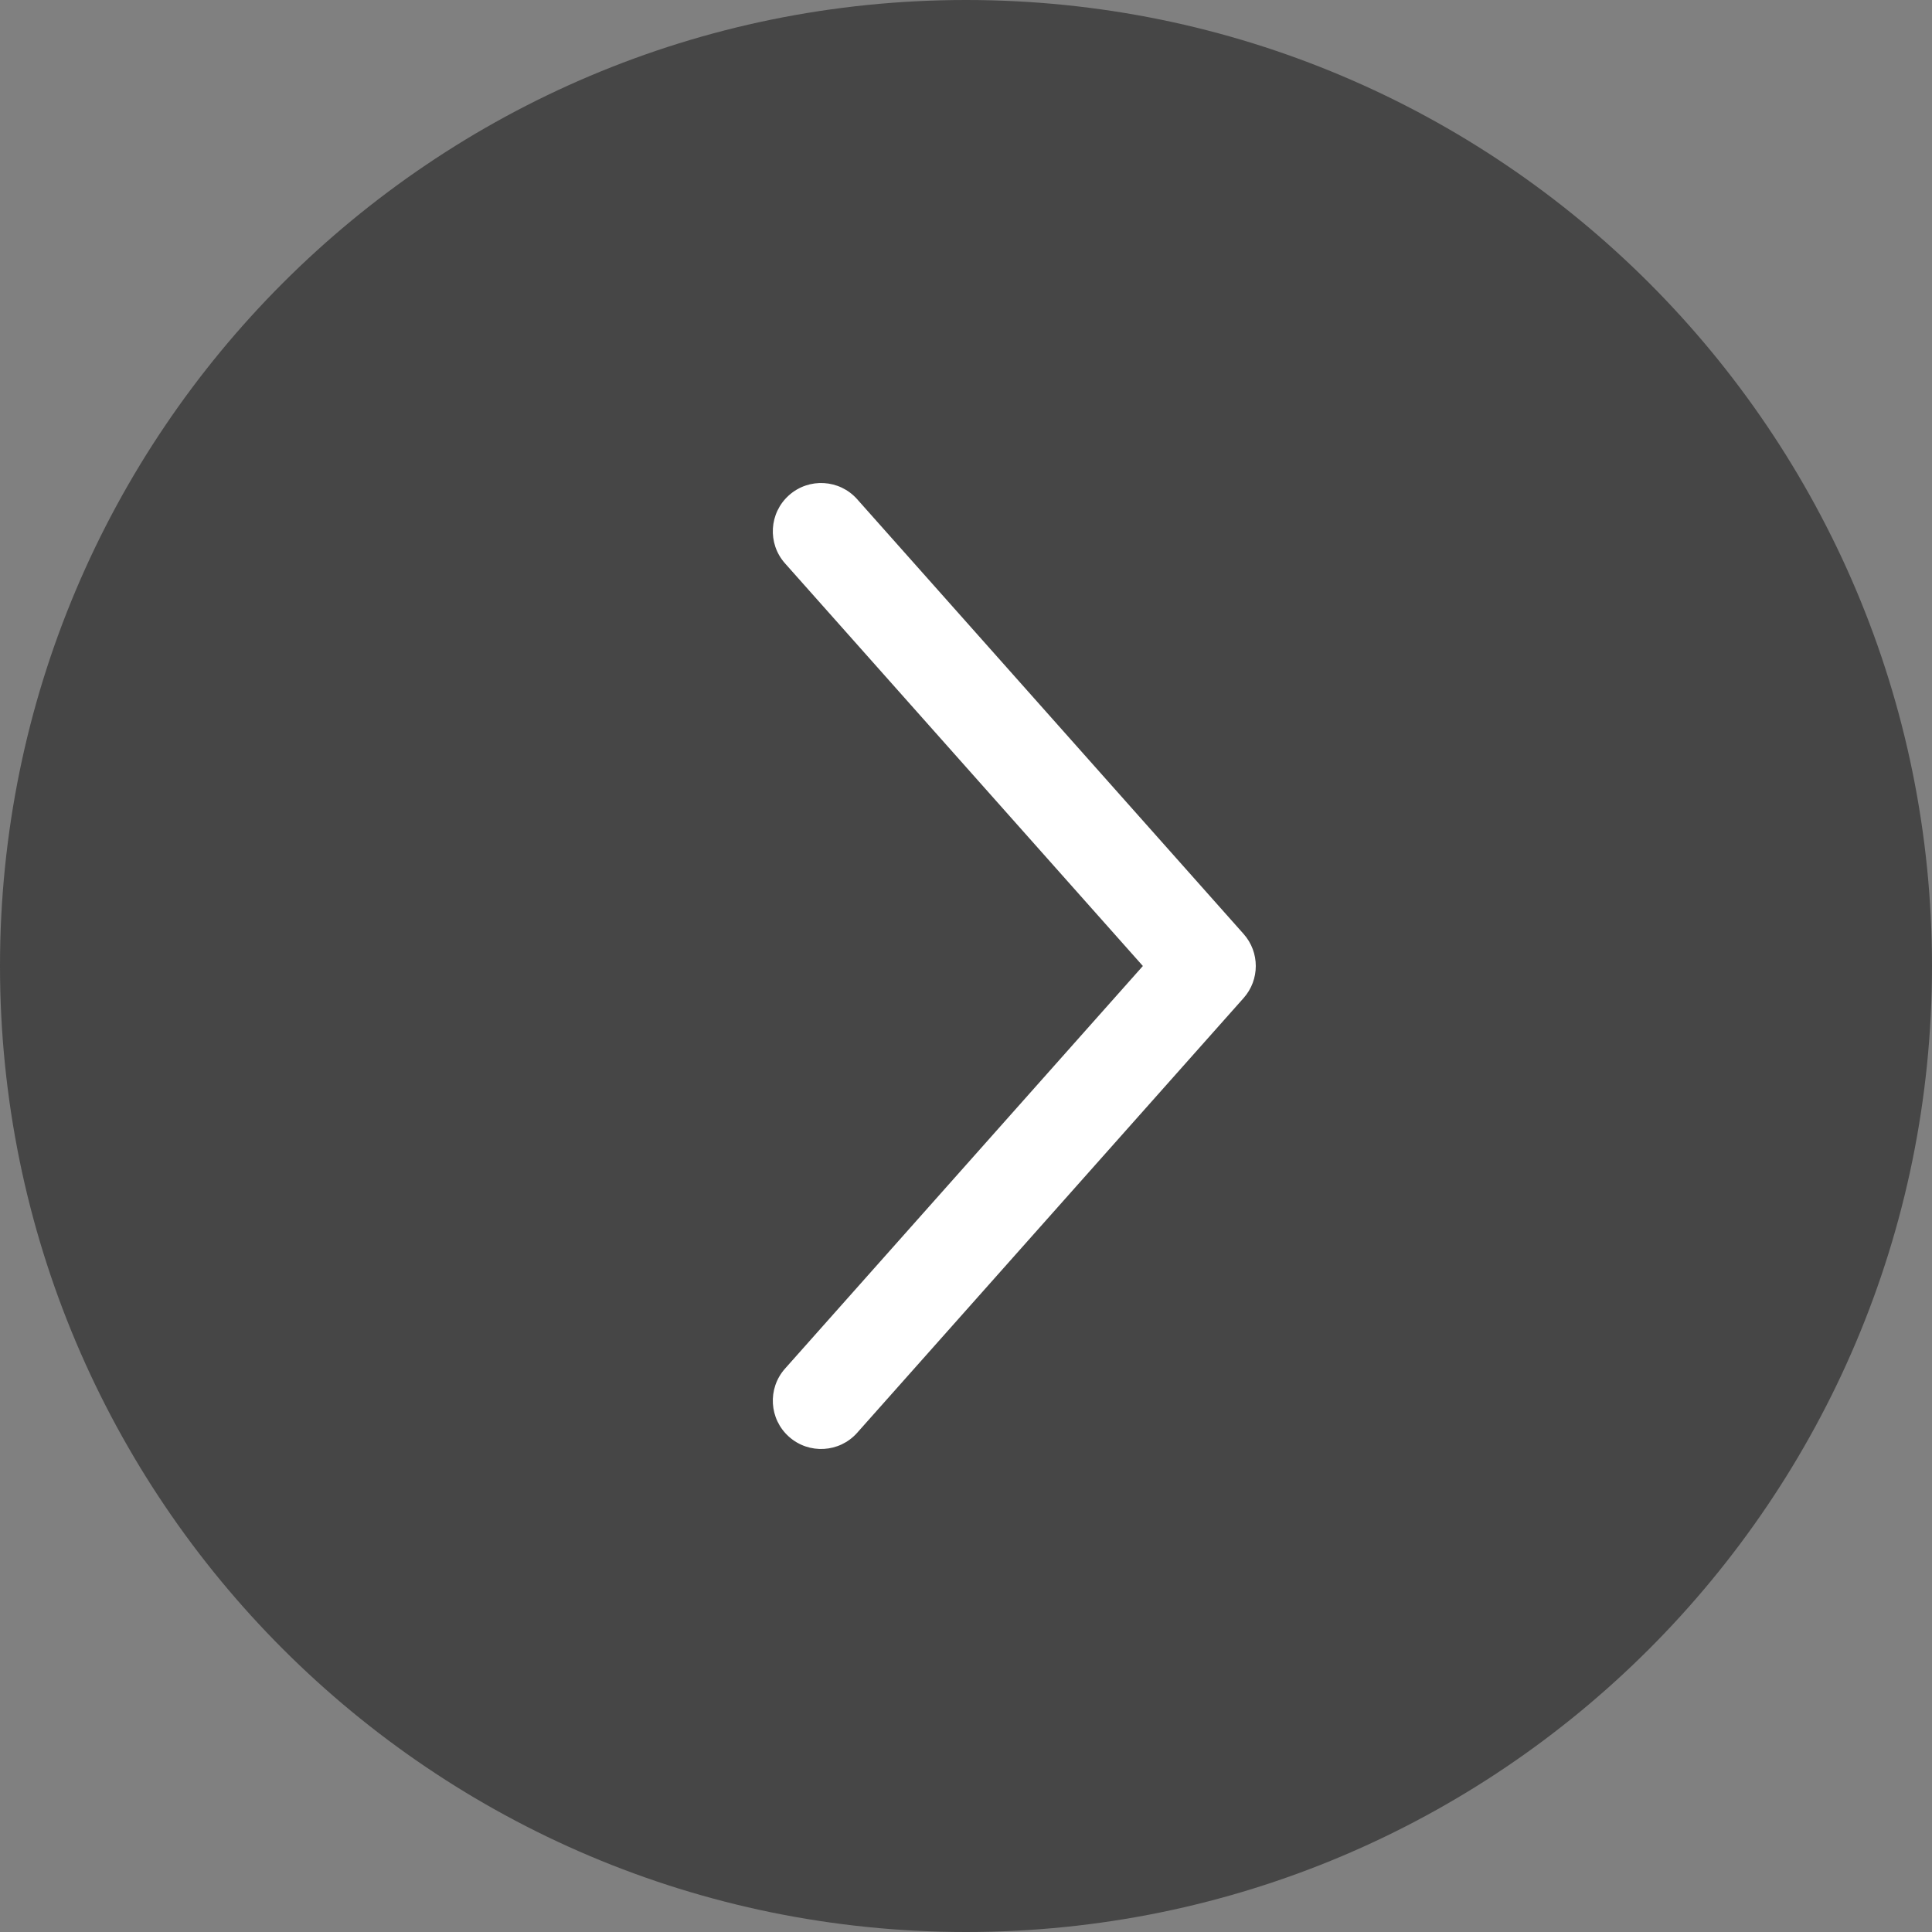
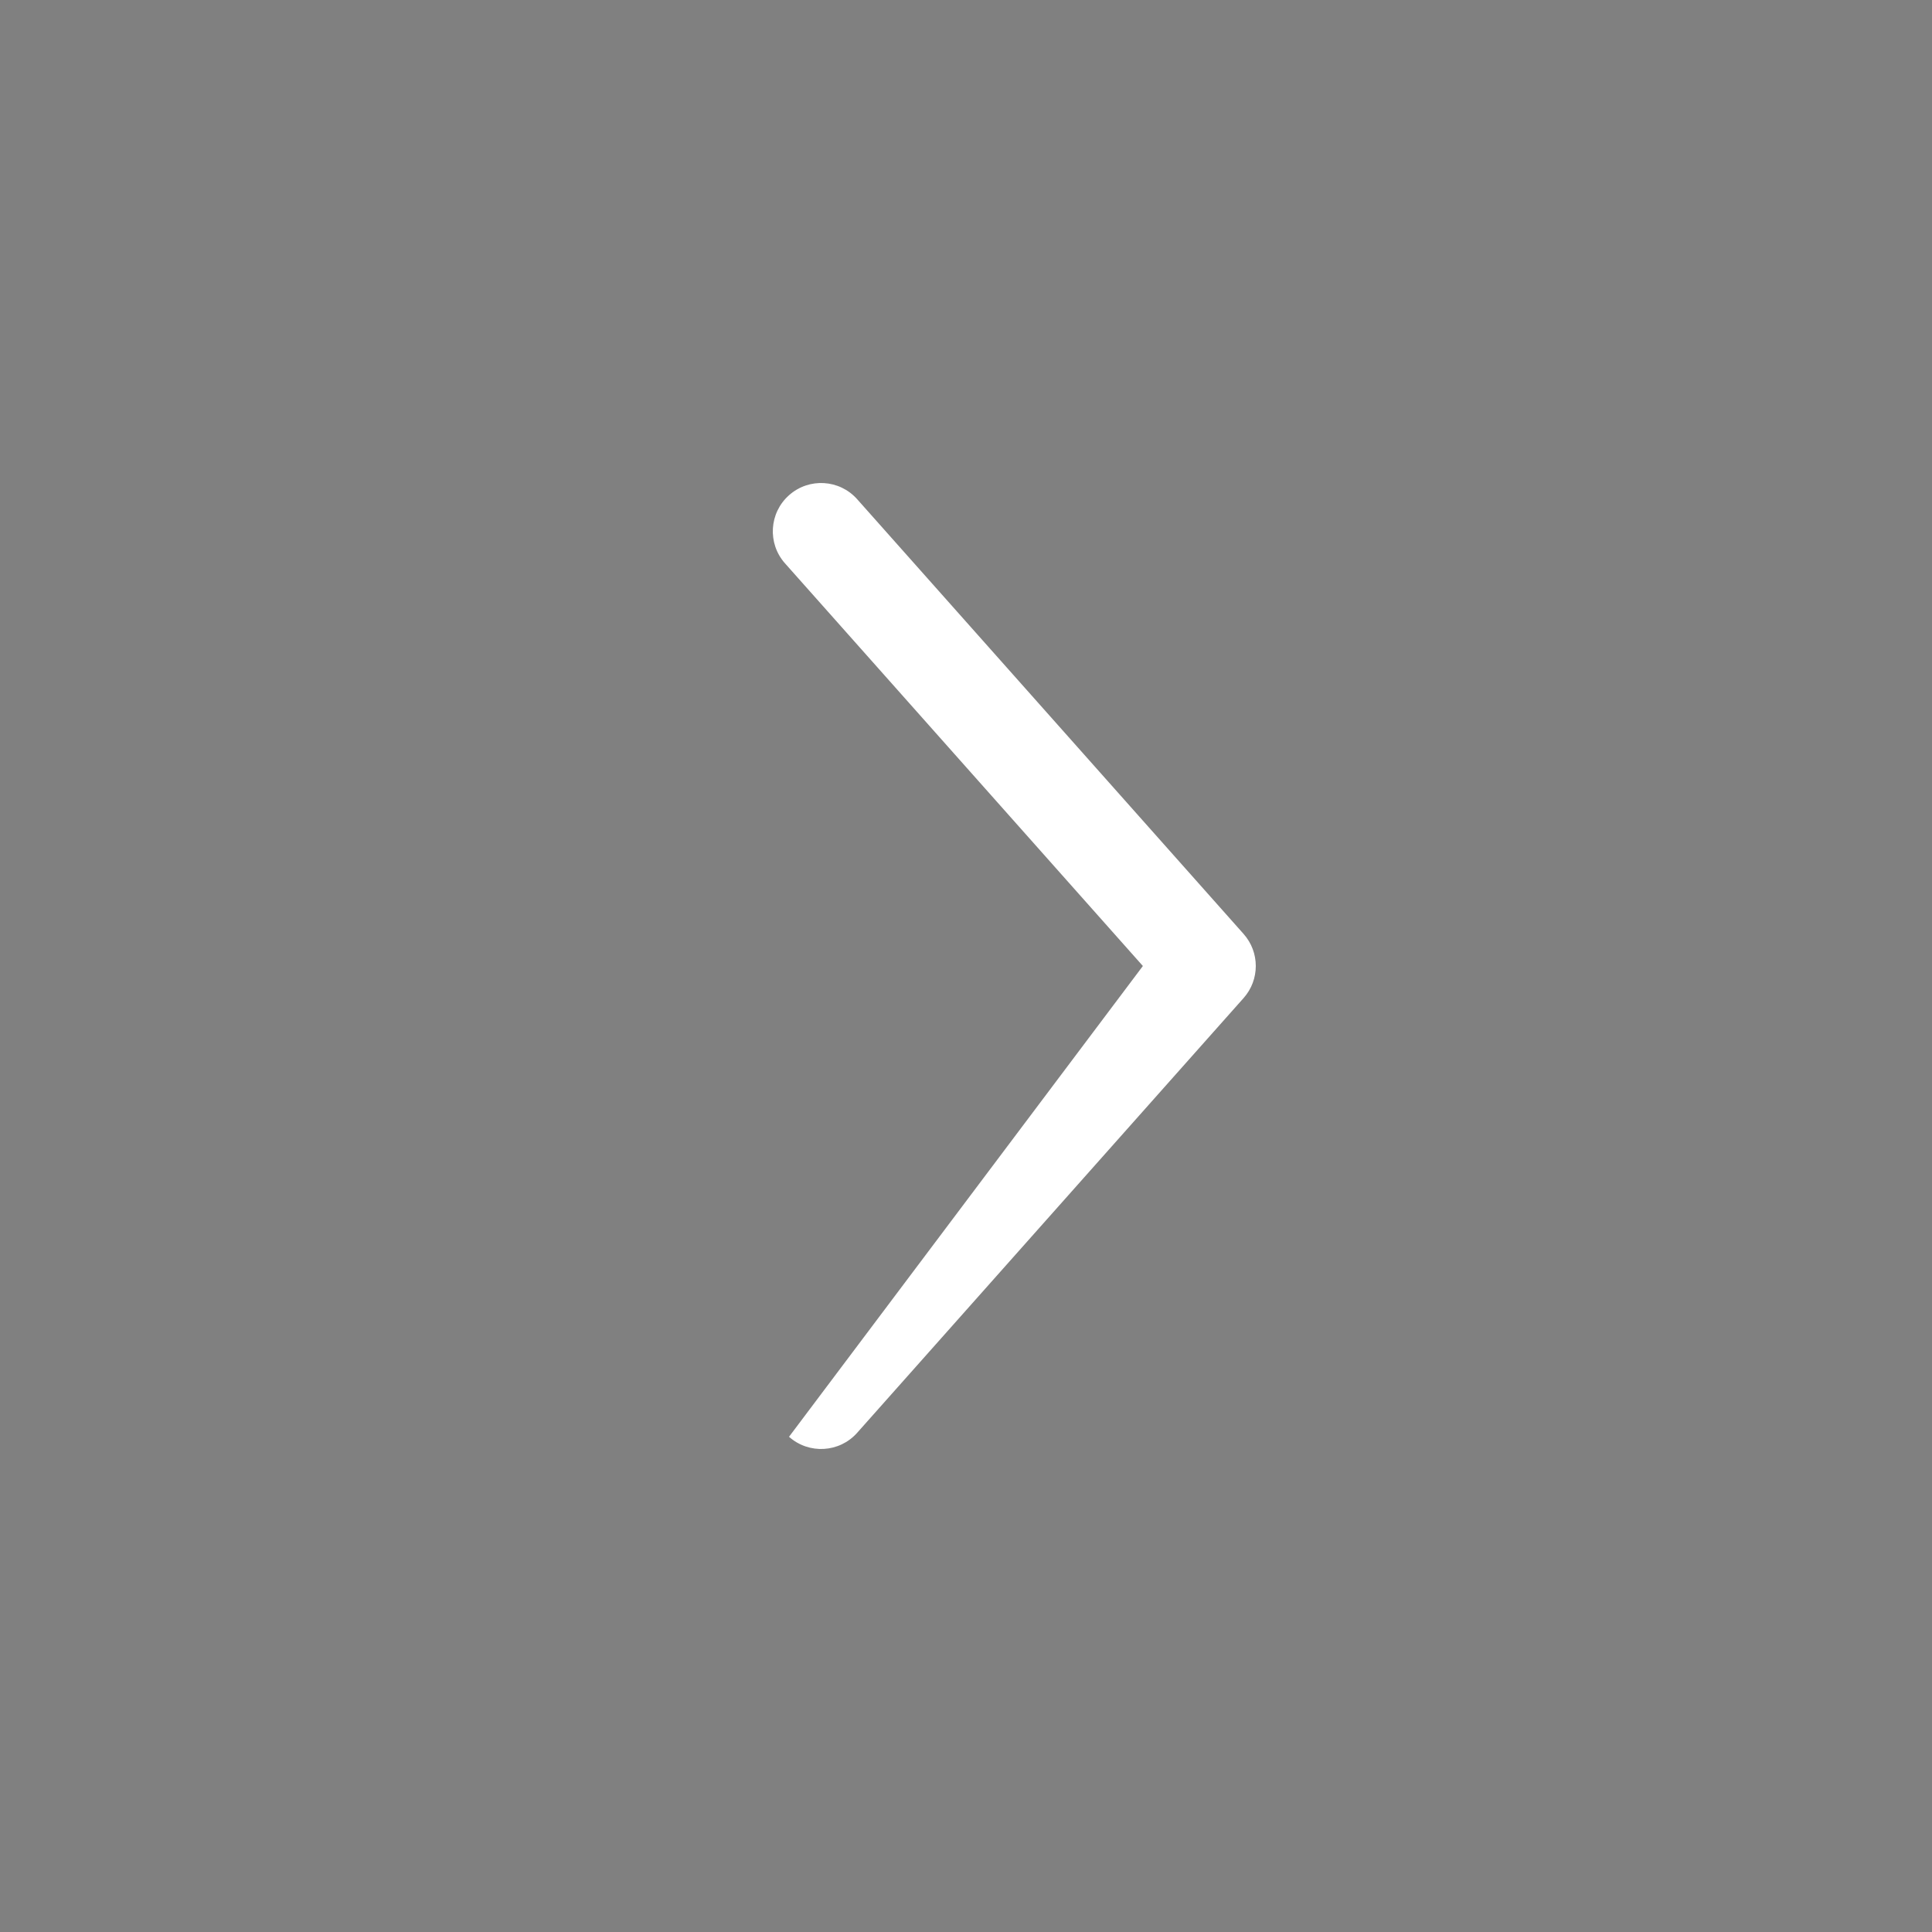
<svg xmlns="http://www.w3.org/2000/svg" width="40" height="40" viewBox="0 0 40 40" fill="none">
  <rect x="0" y="0" width="40" height="40" fill="#808080" stroke="none" />
-   <path d="M0 20C0 8.954 8.954 0 20 0C31.046 0 40 8.954 40 20C40 31.046 31.046 40 20 40C8.954 40 0 31.046 0 20Z" fill="#464646" />
-   <path fill-rule="evenodd" clip-rule="evenodd" d="M16.336 29.747C15.923 29.381 15.886 28.748 16.253 28.336L23.662 20L16.253 11.664C15.886 11.252 15.923 10.62 16.336 10.253C16.748 9.886 17.381 9.923 17.747 10.336L25.747 19.336C26.084 19.715 26.084 20.285 25.747 20.664L17.747 29.664C17.381 30.077 16.748 30.114 16.336 29.747Z" fill="white" />
+   <path fill-rule="evenodd" clip-rule="evenodd" d="M16.336 29.747L23.662 20L16.253 11.664C15.886 11.252 15.923 10.62 16.336 10.253C16.748 9.886 17.381 9.923 17.747 10.336L25.747 19.336C26.084 19.715 26.084 20.285 25.747 20.664L17.747 29.664C17.381 30.077 16.748 30.114 16.336 29.747Z" fill="white" />
</svg>